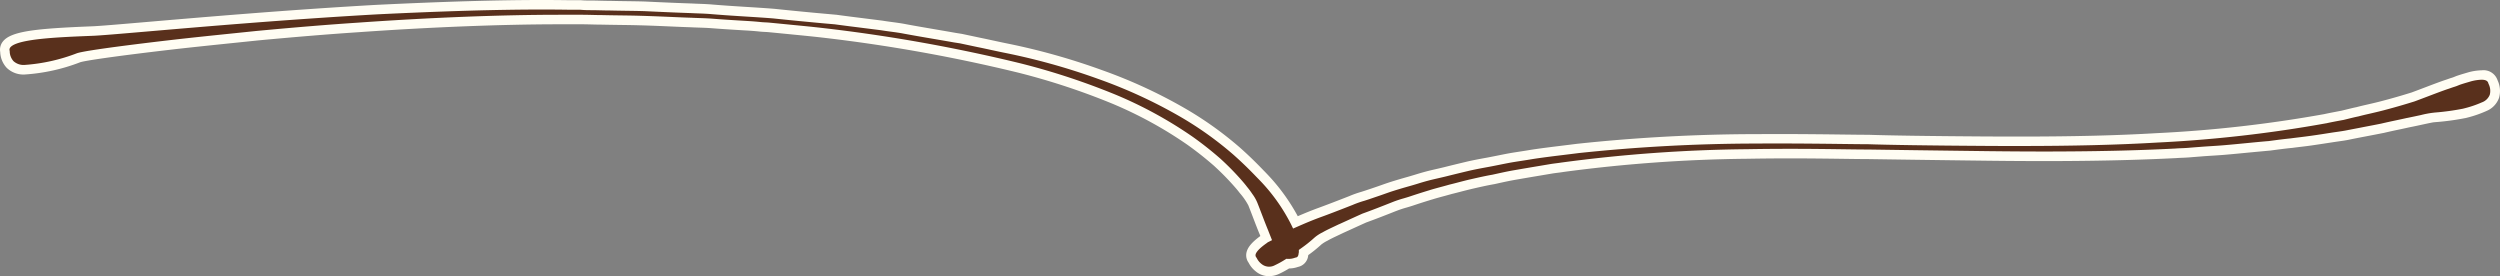
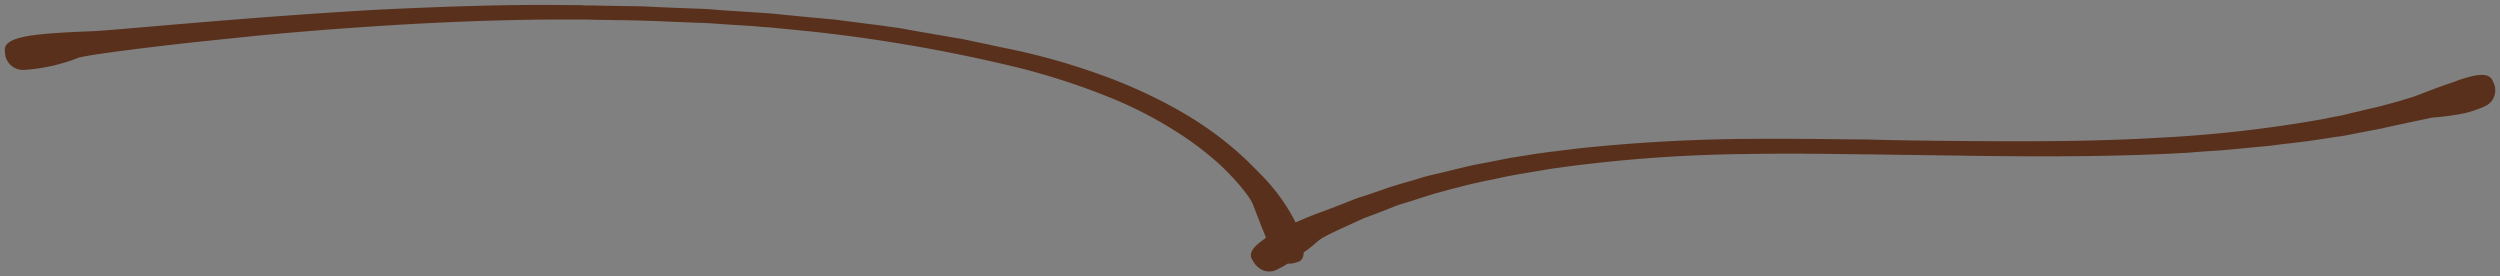
<svg xmlns="http://www.w3.org/2000/svg" width="262.459" height="29" viewBox="0 0 262.459 29">
  <rect x="0" y="0" width="262.459" height="29" fill="#808080" stroke="none" />
  <g transform="translate(-19.442 -1.73)">
    <path d="M278.117,13.631a12.019,12.019,0,0,0,2.167-.728,1.831,1.831,0,0,0,.894-2.567c-.241-.8-1.066-.9-2.442-.555-.344.1-.722.208-1.135.347-.206.069-.413.173-.654.243s-.482.173-.722.243c-1,.347-2.133.8-3.44,1.283-.447.139-1.548.486-3.13.9-.378.1-.826.208-1.273.312s-.929.208-1.445.347c-.516.1-1.032.243-1.617.382-.55.1-1.135.208-1.754.347A137.021,137.021,0,0,1,245.921,16.2c-6.467.382-13.106.382-18.575.347s-9.838-.1-11.764-.173c-1.926,0-6.295-.1-11.8-.069a181.668,181.668,0,0,0-18.644,1.006c-1.617.208-3.233.382-4.816.624-.791.139-1.582.243-2.373.382-.757.139-1.548.312-2.3.451s-1.513.277-2.236.451-1.445.347-2.133.52-1.376.312-2.029.486-1.273.382-1.892.555-1.2.347-1.754.52-1.1.382-1.617.555-1,.347-1.445.486a10.918,10.918,0,0,0-1.273.451c-1.582.624-2.683,1.041-3.165,1.214-.963.347-1.857.728-2.649,1.075a19.658,19.658,0,0,0-3.474-4.856c-.413-.416-1.307-1.387-2.717-2.636a36.878,36.878,0,0,0-5.813-4.127,52.21,52.21,0,0,0-8.462-3.885,69.364,69.364,0,0,0-10.079-2.809c-.86-.173-1.754-.382-2.614-.555l-1.307-.277-.654-.139-.654-.1c-1.754-.312-3.474-.59-5.16-.9-.86-.173-1.685-.243-2.511-.382l-2.477-.312c-.791-.1-1.617-.208-2.373-.312-.791-.069-1.548-.139-2.3-.208-1.479-.139-2.889-.277-4.2-.416-1.307-.1-2.545-.173-3.612-.243q-1.651-.1-2.889-.208c-.826-.069-1.513-.069-2.064-.1-1.066-.035-2.752-.1-4.953-.208-1.1-.035-2.3-.035-3.646-.069-.654,0-1.342-.035-2.029-.035-.344,0-.722,0-1.066-.035H79.3c-6.02-.1-13.243.139-20.329.486-14.137.8-27.725,2.185-29.892,2.254-6.123.243-9.425.52-9.115,2.15a1.893,1.893,0,0,0,2.064,1.908A19.174,19.174,0,0,0,27.667,7.8c.55-.208,4.265-.728,9.631-1.353,2.683-.312,5.813-.624,9.15-.971,3.337-.312,6.948-.624,10.595-.867C64.335,4.092,71.9,3.78,78.2,3.78h2.3c.757,0,1.479.035,2.167.035,1.41.035,2.717.035,3.887.069,2.373.069,4.231.173,5.435.208.585.035,1.376.035,2.27.1s1.961.139,3.13.208c.585.035,1.2.069,1.857.139.31.035.654.035,1,.069l1.032.1c1.376.139,2.889.277,4.437.451a168.839,168.839,0,0,1,20.776,3.711,73.265,73.265,0,0,1,9.975,3.3,43.109,43.109,0,0,1,7.911,4.336,36.113,36.113,0,0,1,2.855,2.254,28.249,28.249,0,0,1,2.029,2.046c.275.312.516.59.722.867a7.2,7.2,0,0,1,.516.694,4.1,4.1,0,0,1,.482.832c.413,1.041.791,2.081,1.17,2.983l.206.52a.719.719,0,0,0-.206.139c-1.238.867-1.685,1.561-1.2,2.22a2.248,2.248,0,0,0,.619.763,1.738,1.738,0,0,0,1.926.208,10.017,10.017,0,0,0,1.135-.624,2.255,2.255,0,0,0,.929-.139.85.85,0,0,0,.722-.8c0-.069.034-.139.034-.243a14.666,14.666,0,0,0,1.479-1.179,4.173,4.173,0,0,1,.757-.486c.413-.243.963-.486,1.685-.832.688-.312,1.513-.694,2.442-1.11.963-.347,2.029-.763,3.165-1.214.585-.243,1.2-.382,1.823-.59s1.273-.416,1.961-.624c.654-.208,1.376-.382,2.1-.59.722-.173,1.445-.382,2.2-.555s1.514-.347,2.3-.486c.791-.173,1.548-.347,2.373-.486.791-.139,1.617-.277,2.442-.416l1.238-.208c.413-.069.826-.1,1.238-.173A155.887,155.887,0,0,1,202.889,17.9c5.813-.1,10.491.035,12.693.035,2.236.035,6.914.1,12.727.173,5.848.069,12.8.069,19.572-.277.413-.035.86-.035,1.273-.069s.826-.069,1.273-.1c.826-.069,1.651-.1,2.477-.173,1.651-.139,3.233-.312,4.816-.451.791-.1,1.548-.208,2.27-.277.757-.1,1.479-.173,2.167-.277q1.084-.156,2.064-.312c.654-.1,1.307-.173,1.926-.312,1.238-.243,2.373-.451,3.405-.659,1.032-.243,1.926-.416,2.683-.59,1.548-.312,2.511-.555,2.786-.555A26.777,26.777,0,0,0,278.117,13.631Z" transform="translate(0)" fill="#59301c" />
-     <path d="M76.344,1.73c1.029,0,2.024.008,2.959.024h1.121l.025,0c.319.032.689.032,1.016.032.355,0,.71.009,1.053.018s.66.017.976.017h.013c.635.016,1.236.025,1.818.033.643.009,1.25.018,1.831.036h.008c2.054.1,3.81.171,4.946.208h.015c.2.013.432.021.675.03.411.015.876.031,1.4.075.818.069,1.787.139,2.879.207l.868.055c.835.052,1.782.111,2.752.188h.013c1.229.13,2.6.266,4.19.416q1.113.1,2.3.208l.024,0c.5.069,1.048.14,1.575.208l.8.1,2.494.315c.331.056.657.1,1,.145.491.066,1,.133,1.52.238.981.182,1.954.348,2.983.524.706.121,1.437.246,2.165.375l.674.108,1.958.416c.433.087.88.185,1.312.278s.873.19,1.3.276A69.691,69.691,0,0,1,135.158,9.1a52.588,52.588,0,0,1,8.543,3.923,37.069,37.069,0,0,1,5.893,4.185c1.167,1.033,1.983,1.877,2.471,2.381.106.11.2.2.27.278l.007.007a20.555,20.555,0,0,1,3.345,4.554c.676-.292,1.442-.609,2.246-.9.46-.166,1.557-.58,3.138-1.2a11.466,11.466,0,0,1,1.321-.468c.287-.089.591-.194.914-.3l.52-.177c.2-.067.4-.139.616-.214.328-.116.668-.236,1.01-.344.553-.174,1.148-.351,1.77-.525.264-.074.524-.153.8-.237.354-.108.721-.219,1.1-.32s.752-.186,1.123-.271c.3-.069.609-.14.913-.216.693-.175,1.428-.351,2.138-.522.735-.177,1.512-.319,2.262-.456.374-.069.766-.148,1.144-.224s.778-.157,1.161-.227c.4-.071.81-.133,1.2-.193s.786-.121,1.176-.189l.011,0c1.083-.166,2.2-.3,3.278-.434.508-.062,1.033-.126,1.55-.192h.008a179.889,179.889,0,0,1,18.7-1.009c.746,0,1.516-.007,2.288-.007,2.744,0,5.152.03,6.91.052,1.106.014,1.98.025,2.6.025h.018c2.05.074,6.552.14,11.749.173,1.527.01,2.788.014,3.969.014,5.777,0,10.408-.114,14.573-.36a136.088,136.088,0,0,0,17.574-2c.51-.114.991-.2,1.455-.291l.3-.056c.187-.044.367-.089.542-.132.367-.09.713-.176,1.065-.247.4-.108.777-.193,1.139-.276l.307-.071c.435-.1.885-.206,1.253-.307h.005c1.48-.389,2.523-.714,3.025-.869l.071-.022c.48-.179.935-.351,1.375-.519.735-.28,1.43-.544,2.062-.764l.026-.008c.1-.03.214-.07.33-.111s.256-.092.392-.131a3.466,3.466,0,0,0,.344-.126c.093-.038.189-.077.289-.11.3-.1.578-.183.845-.261l.305-.09.023-.006a5.808,5.808,0,0,1,1.367-.2,1.553,1.553,0,0,1,1.663,1.058,2.617,2.617,0,0,1,.151,1.831,2.345,2.345,0,0,1-1.289,1.369,12.293,12.293,0,0,1-2.262.764l-.017,0a26.324,26.324,0,0,1-3.069.417l-.136.011c-.123,0-.644.113-1.2.232-.4.087-.906.2-1.486.312-.322.074-.667.147-1.034.225-.492.1-1.049.223-1.64.362l-.016,0c-.589.119-1.208.237-1.864.362-.495.094-1.007.192-1.538.3-.439.1-.894.163-1.335.225-.2.029-.411.059-.615.091-.651.1-1.348.209-2.071.313-.389.059-.782.106-1.2.156-.316.038-.642.077-.972.122l-.02,0c-.618.059-1.261.144-1.941.234l-.333.044c-.719.063-1.454.135-2.166.2-.86.084-1.75.171-2.652.247-.418.035-.84.062-1.249.087s-.82.052-1.228.086c-.444.034-.859.069-1.26.1H249.2c-.217.018-.441.027-.658.036s-.419.017-.614.033h-.016c-4.133.212-8.679.314-13.9.314-1.78,0-3.646-.012-5.7-.036-5.84-.07-10.478-.139-12.725-.173-.638,0-1.5-.012-2.494-.026-1.554-.021-3.487-.048-5.72-.048-1.554,0-3.015.013-4.466.039a155.924,155.924,0,0,0-19.3,1.382c-.214.036-.427.063-.633.089s-.4.051-.6.084l-1.255.211c-.805.135-1.638.275-2.422.413-.707.119-1.354.261-2.039.412l-.334.073c-.779.136-1.542.311-2.279.48-.415.1-.827.2-1.225.307-.315.082-.64.167-.961.244-.286.082-.572.159-.848.234-.432.116-.841.226-1.226.349l-.007,0c-.68.206-1.335.414-1.946.62-.243.082-.485.153-.719.222a10.521,10.521,0,0,0-1.072.356l-.007,0c-.989.393-2.137.844-3.162,1.213-.6.27-1.168.529-1.668.757l-.75.342-.527.25c-.464.219-.83.392-1.115.56l-.013.007a3.724,3.724,0,0,0-.643.4l-.013.013a14.118,14.118,0,0,1-1.355,1.095h0l-.006.038a1.35,1.35,0,0,1-1.08,1.205,2.8,2.8,0,0,1-.927.16h0a9.979,9.979,0,0,1-1.065.576,2.587,2.587,0,0,1-1.05.237,2.157,2.157,0,0,1-1.393-.511,2.741,2.741,0,0,1-.738-.9,1.337,1.337,0,0,1-.24-1.006c.1-.576.551-1.133,1.47-1.8l-.058-.145c-.232-.553-.46-1.147-.7-1.775-.152-.4-.309-.806-.47-1.212l-.012-.031-.007-.027a6.568,6.568,0,0,0-.415-.683A6.661,6.661,0,0,0,149.6,22l-.02-.025c-.2-.267-.433-.536-.7-.835a27.627,27.627,0,0,0-1.989-2.005,35.53,35.53,0,0,0-2.811-2.22,42.748,42.748,0,0,0-7.818-4.283,72.354,72.354,0,0,0-9.9-3.27,168.046,168.046,0,0,0-20.71-3.7c-1.077-.121-2.132-.224-3.153-.324l-1.277-.126-1.032-.1c-.155-.016-.318-.024-.474-.032-.174-.009-.355-.018-.529-.038-.6-.064-1.173-.1-1.726-.13l-.1-.006c-1.282-.076-2.309-.144-3.139-.209-.539-.042-1.042-.058-1.487-.072-.276-.009-.537-.017-.767-.031-.507-.015-1.13-.042-1.85-.073-.982-.042-2.2-.1-3.577-.135-.607-.018-1.252-.027-1.934-.036-.625-.008-1.27-.017-1.944-.033-.34,0-.679-.008-1.038-.017S80.883,4.28,80.5,4.28H78.2c-6.106,0-13.606.3-21.119.831-3.135.209-6.5.484-10.58.866l-2.227.23c-2.49.257-4.842.5-6.915.74-6,.7-9.1,1.168-9.512,1.324a19.692,19.692,0,0,1-5.818,1.281,2.528,2.528,0,0,1-1.882-.7,2.579,2.579,0,0,1-.682-1.66,1.377,1.377,0,0,1,.28-1.106C20.606,5,23.2,4.727,29.058,4.495c.741-.024,2.9-.209,5.882-.465,5.874-.5,14.75-1.267,24-1.789C65.962,1.9,71.653,1.73,76.344,1.73Zm4.03,1.024H79.289c-.93-.016-1.921-.024-2.945-.024-4.674,0-10.35.167-17.351.509-9.232.521-18.1,1.283-23.968,1.786-3.112.267-5.169.444-5.932.468-3.5.139-7.85.311-8.568,1.214a.377.377,0,0,0-.072.343l.01.051v.052a1.579,1.579,0,0,0,.4,1,1.58,1.58,0,0,0,1.162.394,18.907,18.907,0,0,0,5.467-1.217c.85-.321,7.1-1.073,9.748-1.381,2.08-.242,4.435-.485,6.928-.742l2.228-.23H46.4c4.094-.383,7.465-.659,10.608-.868C64.543,3.576,72.068,3.28,78.2,3.28h2.3c.393,0,.777.009,1.147.018.355.009.69.017,1.02.017h.012c.67.016,1.315.025,1.939.033.686.009,1.335.018,1.95.036,1.381.04,2.606.093,3.591.136.72.031,1.342.058,1.844.072h.015c.218.013.475.021.747.03.455.015.97.031,1.532.075.825.064,1.845.132,3.121.207l.1.006c.565.033,1.15.068,1.776.134.147.016.3.025.472.033s.343.018.523.036l1.032.1,1.274.126c1.024.1,2.083.2,3.169.326a169.077,169.077,0,0,1,20.842,3.723,73.376,73.376,0,0,1,10.048,3.319,43.767,43.767,0,0,1,8.009,4.39,36.521,36.521,0,0,1,2.895,2.286l.008.007a28.625,28.625,0,0,1,2.066,2.084c.264.3.52.594.739.886a7.672,7.672,0,0,1,.542.729,4.211,4.211,0,0,1,.539.948c.16.4.315.807.465,1.2.239.623.465,1.211.691,1.752l0,.009.375.945-.408.206a.324.324,0,0,0-.076.044l-.032.032-.037.026c-.91.637-1.142,1.017-1.176,1.224a.358.358,0,0,0,.089.291l.03.041.021.046a1.76,1.76,0,0,0,.466.572l.02.016a1.254,1.254,0,0,0,1.4.134,9.592,9.592,0,0,0,1.074-.592l.137-.085.16.011c.034,0,.069,0,.1,0a1.786,1.786,0,0,0,.6-.106l.054-.022.054-.008c.128-.021.257-.067.307-.357a1.017,1.017,0,0,1,.025-.154c0-.014.007-.033.008-.039v-.256l.208-.148a14.172,14.172,0,0,0,1.424-1.134,3.975,3.975,0,0,1,.857-.56c.323-.19.706-.37,1.189-.6l.527-.25.01,0,.752-.343c.506-.231,1.08-.493,1.692-.768l.035-.014c1.015-.365,2.159-.815,3.144-1.206a11.462,11.462,0,0,1,1.171-.391c.225-.066.457-.134.682-.21.62-.208,1.283-.419,1.971-.628.406-.129.824-.242,1.267-.361.276-.074.562-.151.842-.232l.022-.006c.315-.076.624-.156.952-.242.406-.106.825-.216,1.254-.314.747-.171,1.519-.348,2.32-.489l.3-.066c.7-.154,1.357-.3,2.085-.422.784-.137,1.619-.278,2.426-.413l1.255-.211c.217-.036.432-.063.639-.09s.4-.051.6-.084l.013,0a156.913,156.913,0,0,1,19.43-1.392c1.454-.026,2.921-.039,4.481-.039,2.239,0,4.177.027,5.733.048.994.014,1.853.025,2.484.025h.008c2.245.035,6.883.1,12.725.173,2.054.024,3.916.036,5.693.036,5.2,0,9.727-.1,13.84-.313.214-.018.436-.027.649-.035s.419-.017.615-.033h.013c.4-.034.819-.069,1.263-.1.415-.035.837-.061,1.246-.087s.82-.052,1.228-.086c.9-.075,1.781-.162,2.639-.246.71-.069,1.444-.141,2.165-.2l.3-.04c.686-.091,1.334-.176,1.967-.237.334-.046.662-.085.979-.123.409-.049.794-.1,1.172-.152.722-.1,1.414-.209,2.06-.312.212-.034.425-.064.631-.093.443-.063.861-.123,1.264-.213l.013,0c.536-.105,1.051-.2,1.549-.3.65-.124,1.265-.241,1.846-.359.6-.141,1.159-.26,1.653-.365.365-.078.709-.151,1.025-.223l.013,0c.576-.116,1.077-.224,1.479-.311a10.044,10.044,0,0,1,1.377-.254l.067-.007a25.749,25.749,0,0,0,2.939-.4,11.539,11.539,0,0,0,2.06-.689l.007,0a1.392,1.392,0,0,0,.779-.783,1.615,1.615,0,0,0-.109-1.1l-.022-.042-.014-.046c-.044-.145-.117-.387-.719-.387h0a4.794,4.794,0,0,0-1.111.17l-.3.089c-.258.076-.524.154-.808.249-.071.024-.149.056-.231.089a4.364,4.364,0,0,1-.443.16c-.1.03-.214.07-.33.111s-.248.089-.379.128c-.616.214-1.3.474-2.023.749-.445.169-.906.344-1.395.526l-.026.009-.084.026c-.508.158-1.566.487-3.066.882-.387.106-.844.213-1.287.316l-.312.072c-.358.082-.727.166-1.117.271l-.031.007c-.336.068-.677.152-1.039.241-.181.045-.368.091-.562.137l-.023,0-.31.058c-.458.086-.932.174-1.428.285l-.015,0a137.071,137.071,0,0,1-17.713,2.02c-4.183.247-8.832.362-14.63.362-1.183,0-2.446,0-3.975-.014-5.2-.033-9.707-.1-11.77-.173-.629,0-1.5-.011-2.607-.025-1.756-.022-4.16-.052-6.9-.052-.77,0-1.538,0-2.282.007a178.892,178.892,0,0,0-18.588,1c-.518.067-1.043.131-1.551.193-1.069.13-2.175.265-3.241.428-.4.07-.8.132-1.193.192s-.786.121-1.176.189c-.37.068-.762.147-1.14.223s-.778.157-1.161.227c-.738.135-1.5.275-2.209.445s-1.439.346-2.127.519c-.314.079-.629.151-.933.221-.38.087-.738.169-1.09.263s-.718.2-1.064.31c-.269.082-.546.166-.821.243-.611.171-1.2.345-1.739.516-.325.1-.657.22-.977.333-.208.074-.424.15-.631.219l-.513.175c-.33.113-.641.22-.942.314a10.632,10.632,0,0,0-1.213.428l-.025.011c-1.6.63-2.689,1.043-3.179,1.219-.951.342-1.82.713-2.617,1.063l-.441.193-.21-.434a18.952,18.952,0,0,0-3.383-4.725c-.076-.077-.167-.171-.275-.282-.477-.494-1.277-1.32-2.415-2.327a36.057,36.057,0,0,0-5.733-4.07,51.582,51.582,0,0,0-8.38-3.847,68.688,68.688,0,0,0-10.005-2.789c-.436-.088-.883-.185-1.316-.279s-.873-.19-1.3-.276h-.005l-1.948-.414-.65-.1c-.726-.129-1.456-.254-2.162-.375-.989-.169-2.011-.344-3-.527h-.008c-.49-.1-.983-.165-1.458-.228-.336-.045-.683-.091-1.027-.149l-2.466-.311-.8-.1c-.524-.068-1.066-.138-1.57-.207q-1.183-.1-2.295-.207c-1.592-.149-2.965-.285-4.2-.416-.96-.076-1.9-.135-2.729-.187l-.869-.055c-1.1-.069-2.074-.139-2.9-.209-.5-.042-.952-.058-1.352-.072-.247-.009-.48-.017-.694-.03-1.14-.037-2.9-.111-4.948-.208-.573-.018-1.175-.027-1.812-.036-.582-.008-1.185-.017-1.823-.033-.327,0-.667-.009-.995-.017s-.686-.017-1.028-.017S80.736,2.789,80.374,2.754Z" transform="translate(0)" fill="#fffdf3" />
  </g>
</svg>